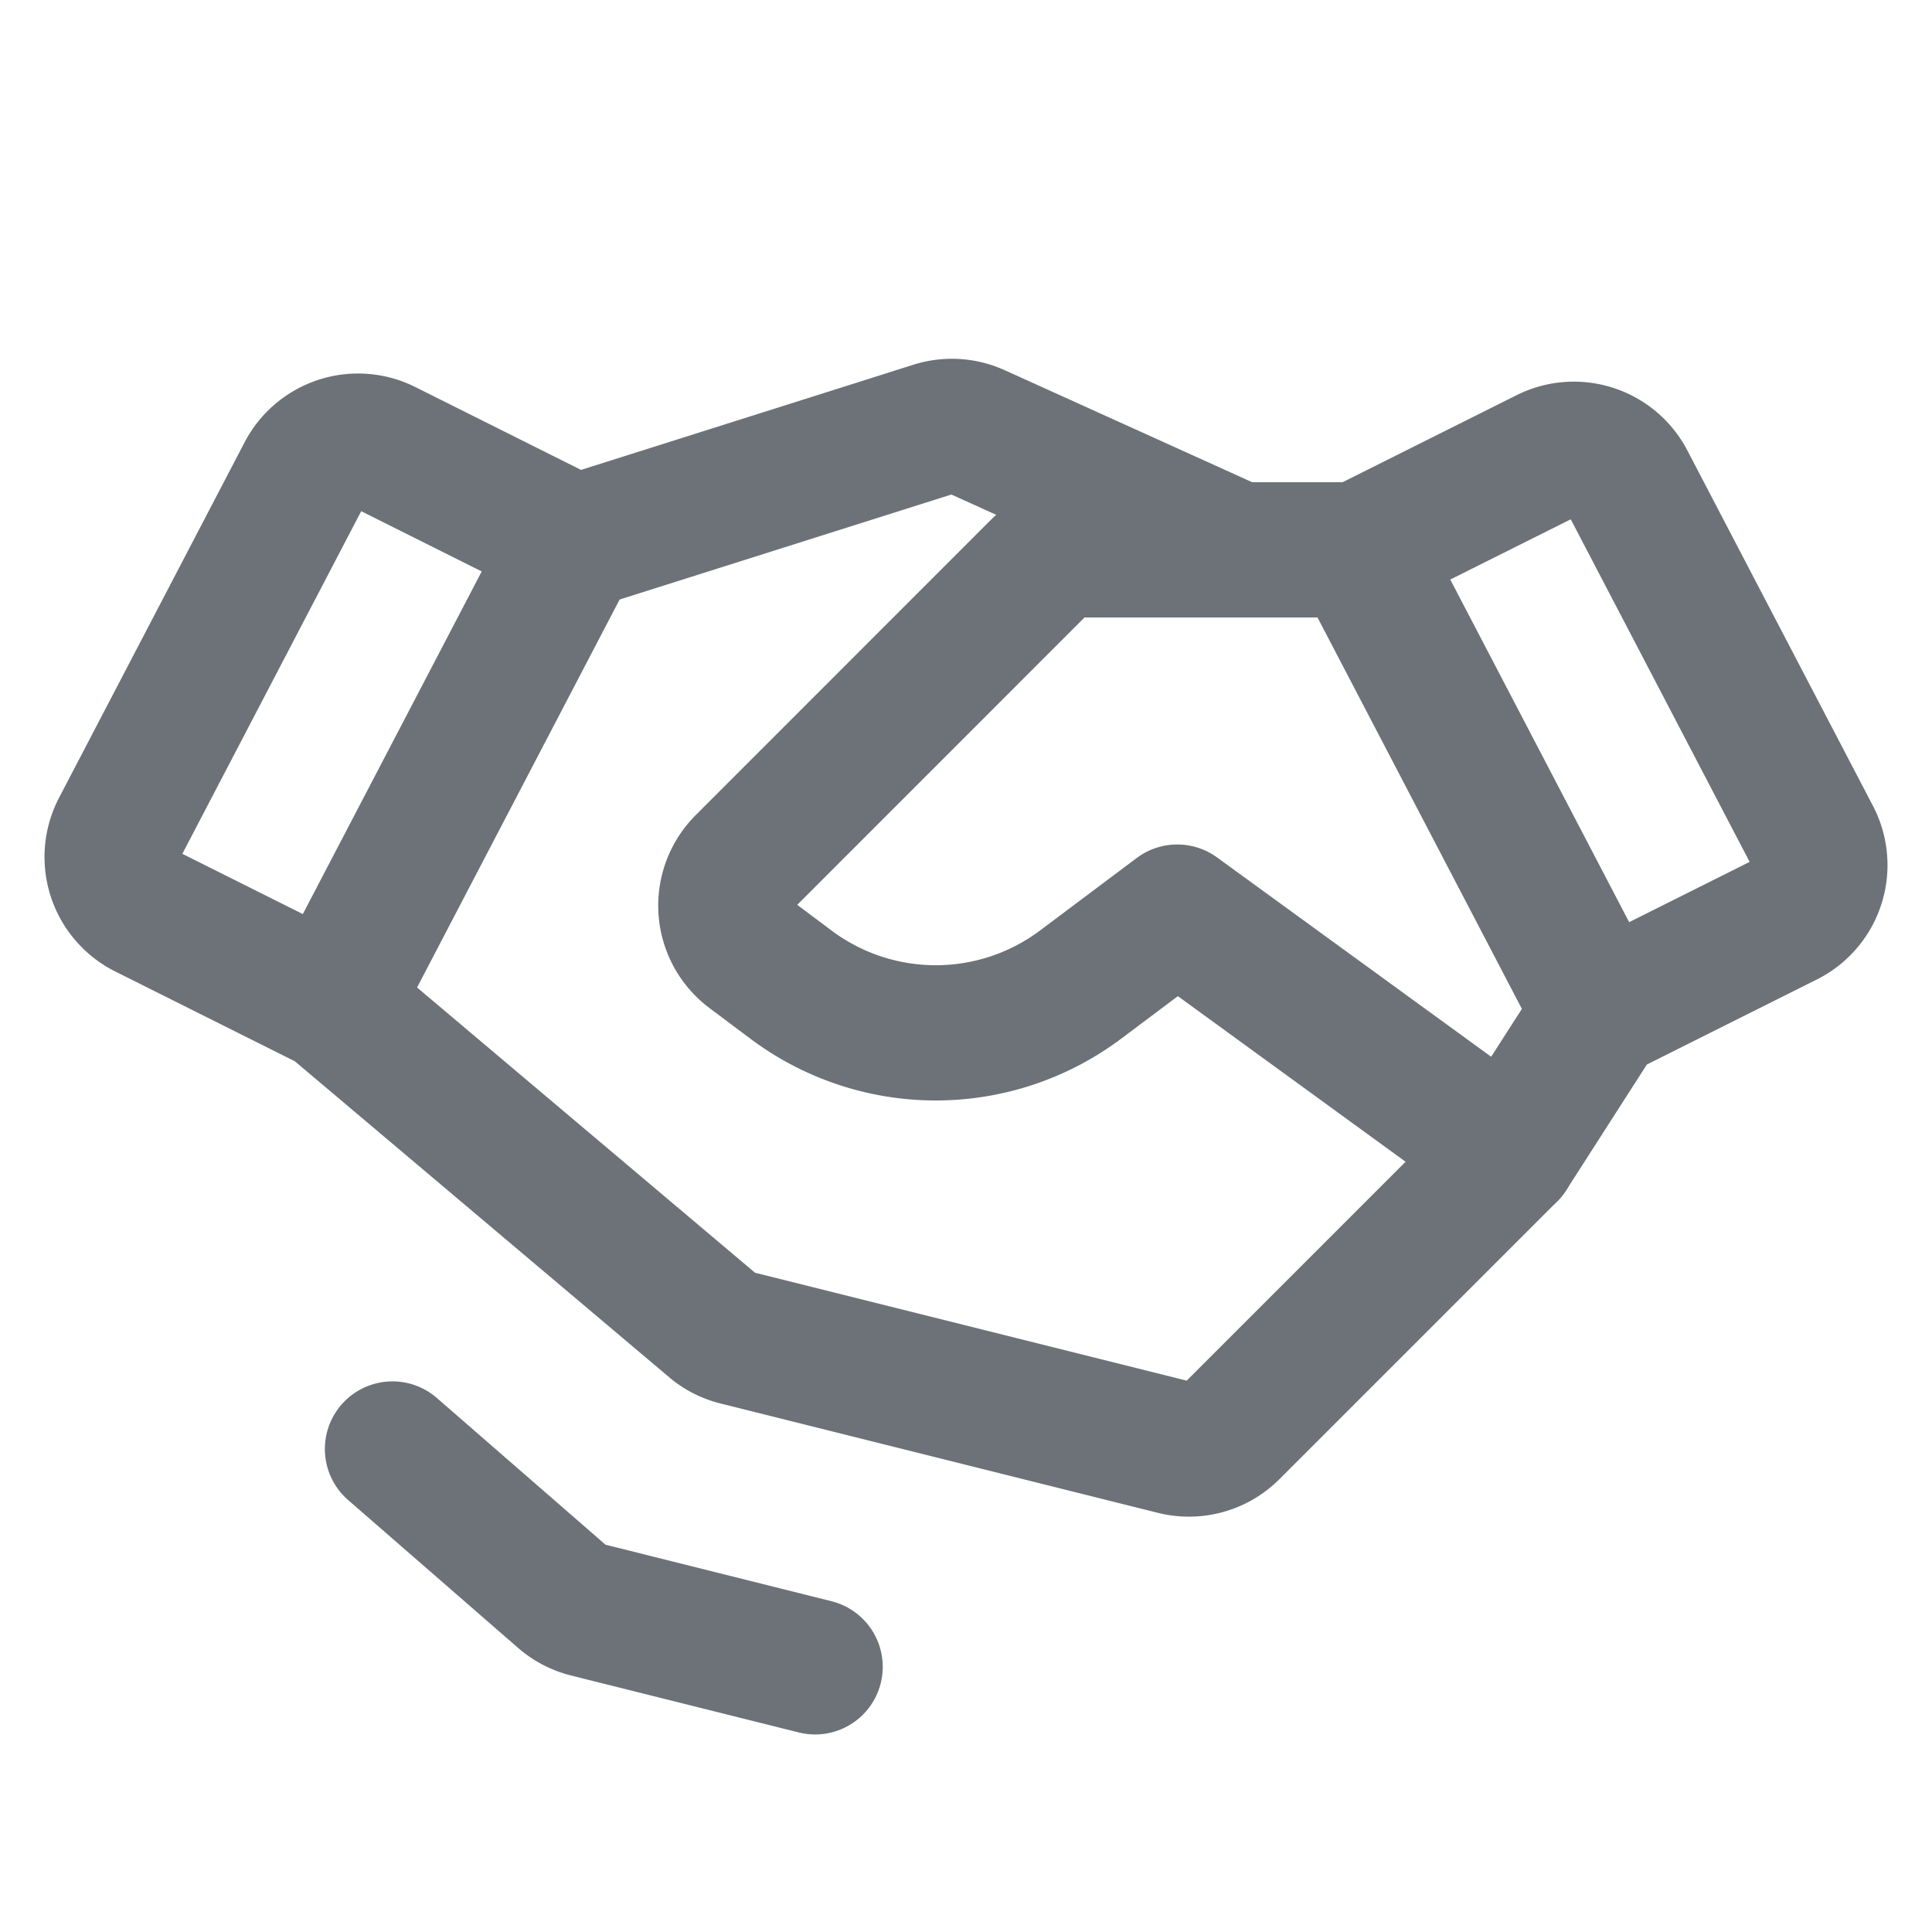
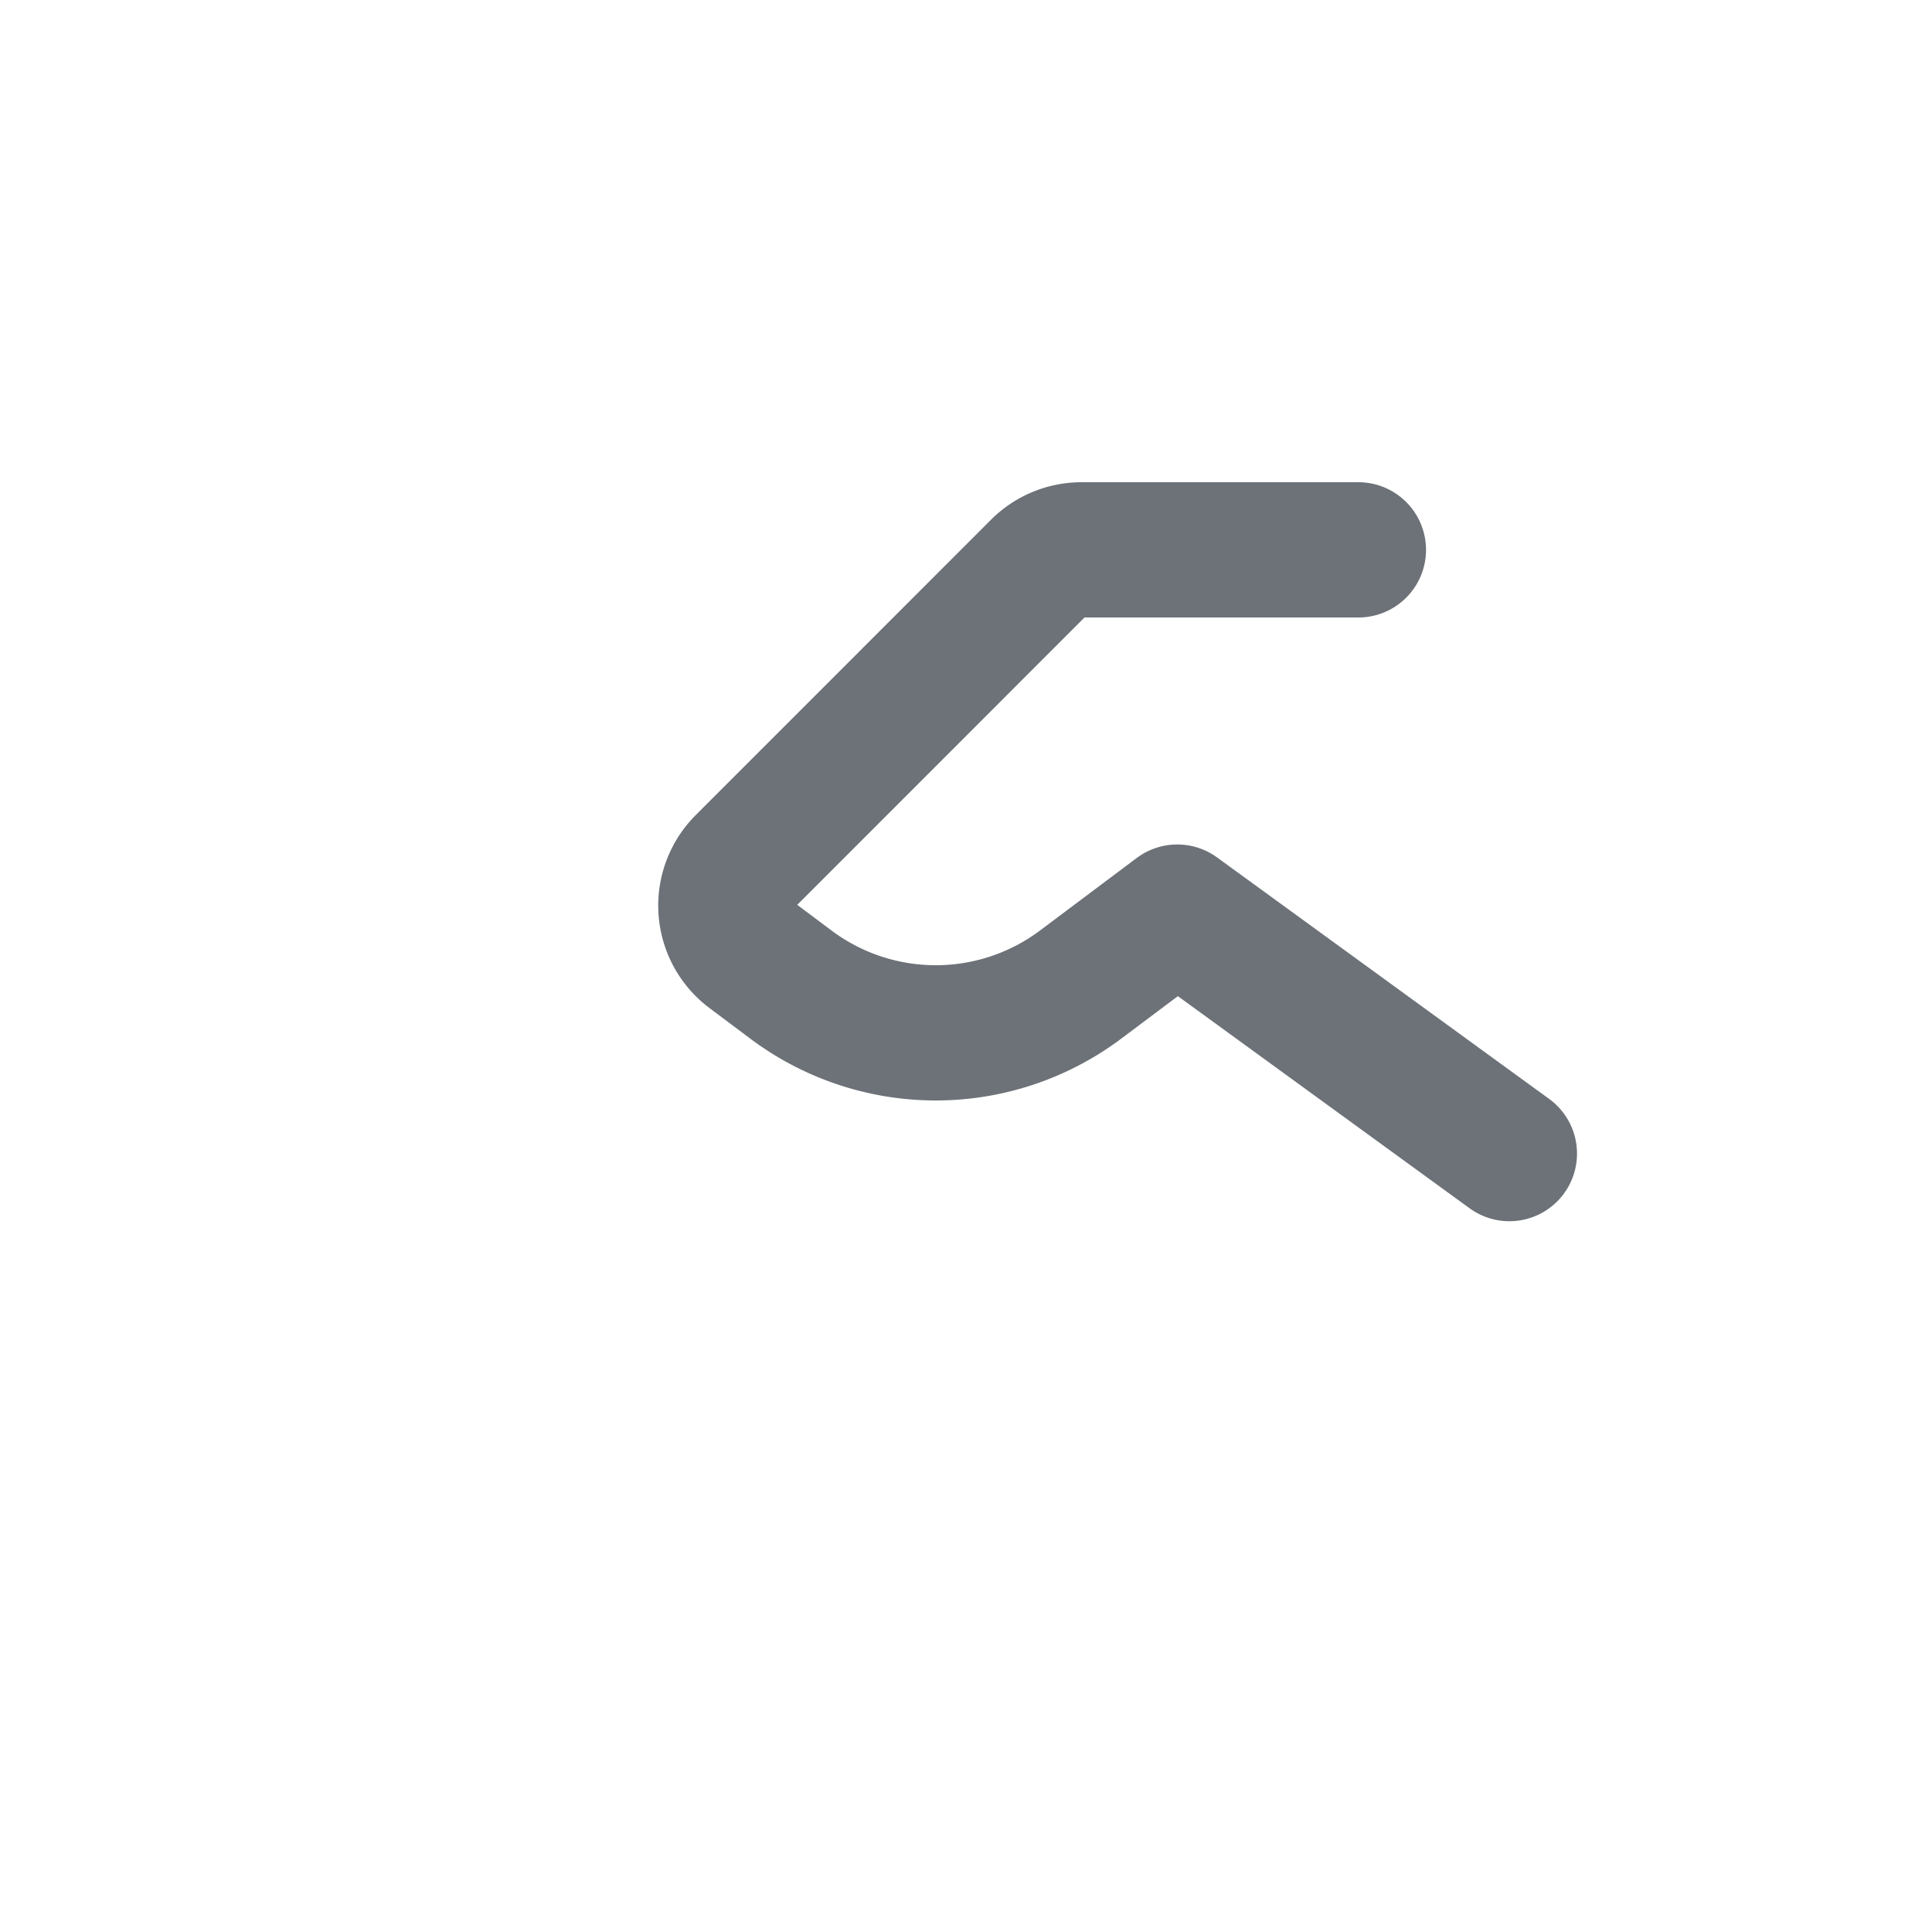
<svg xmlns="http://www.w3.org/2000/svg" width="20" height="20" fill="none" viewBox="0 0 20 20">
-   <path stroke="#6C7278" stroke-linecap="round" stroke-linejoin="round" stroke-width="1.4" d="M18.494 9.514l-1.931.966-2.5-4.788 1.95-.975a.625.625 0 0 1 .834.27l1.921 3.679a.624.624 0 0 1-.274.848zm-15.057.882l-1.93-.965a.625.625 0 0 1-.275-.849l1.921-3.68a.625.625 0 0 1 .834-.269l1.95.975-2.5 4.788zm13.126.084l-.938 1.462-2.875 2.875a.625.625 0 0 1-.593.165L7.629 13.85a.624.624 0 0 1-.234-.114l-3.957-3.34" />
  <path stroke="#6C7278" stroke-linecap="round" stroke-linejoin="round" stroke-width="1.4" d="M15.625 11.942l-3.438-2.5-1 .75a2.5 2.5 0 0 1-3 0l-.423-.317a.625.625 0 0 1-.067-.942l3.057-3.058a.625.625 0 0 1 .442-.183h2.866" />
-   <path stroke="#6C7278" stroke-linecap="round" stroke-linejoin="round" stroke-width="1.4" d="M5.982 5.609l3.697-1.17a.625.625 0 0 1 .433.031l2.7 1.222M8.438 17.255l-2.355-.589a.624.624 0 0 1-.259-.134L4.063 15" />
</svg>